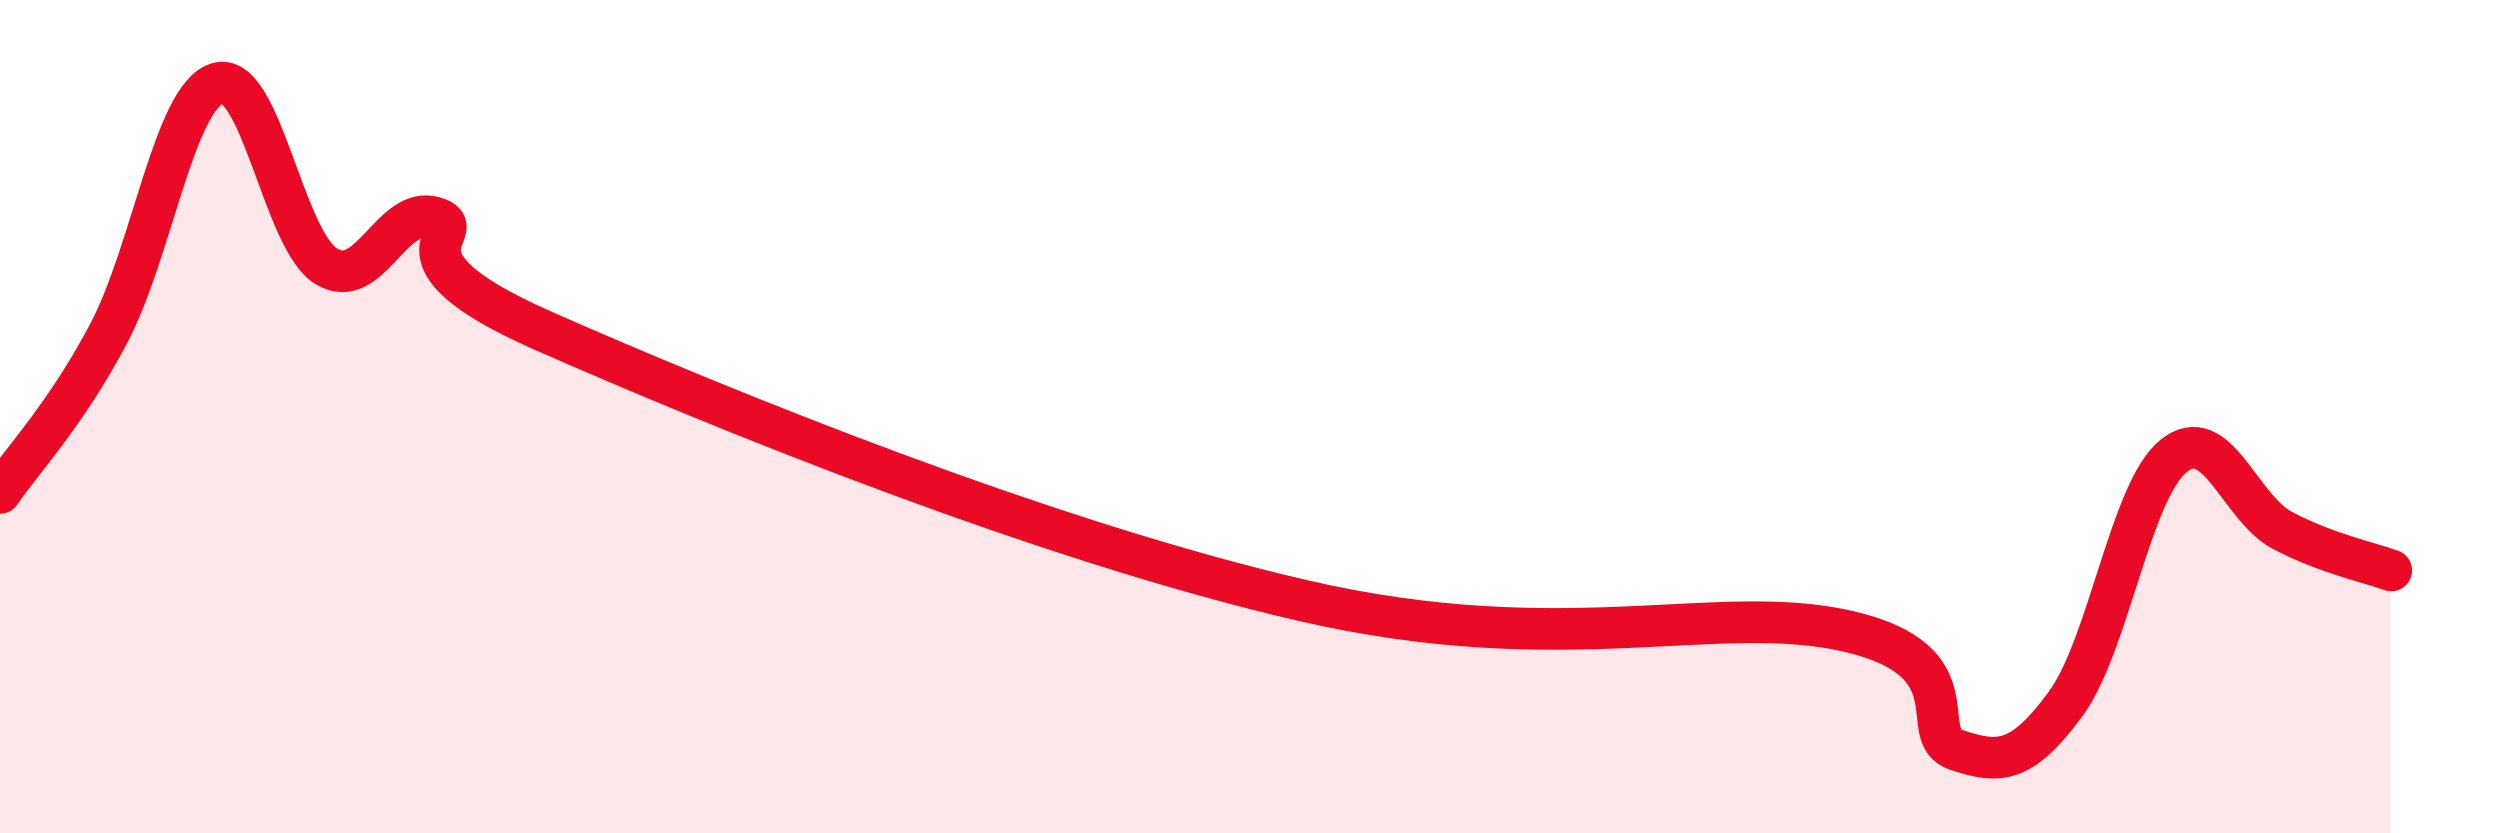
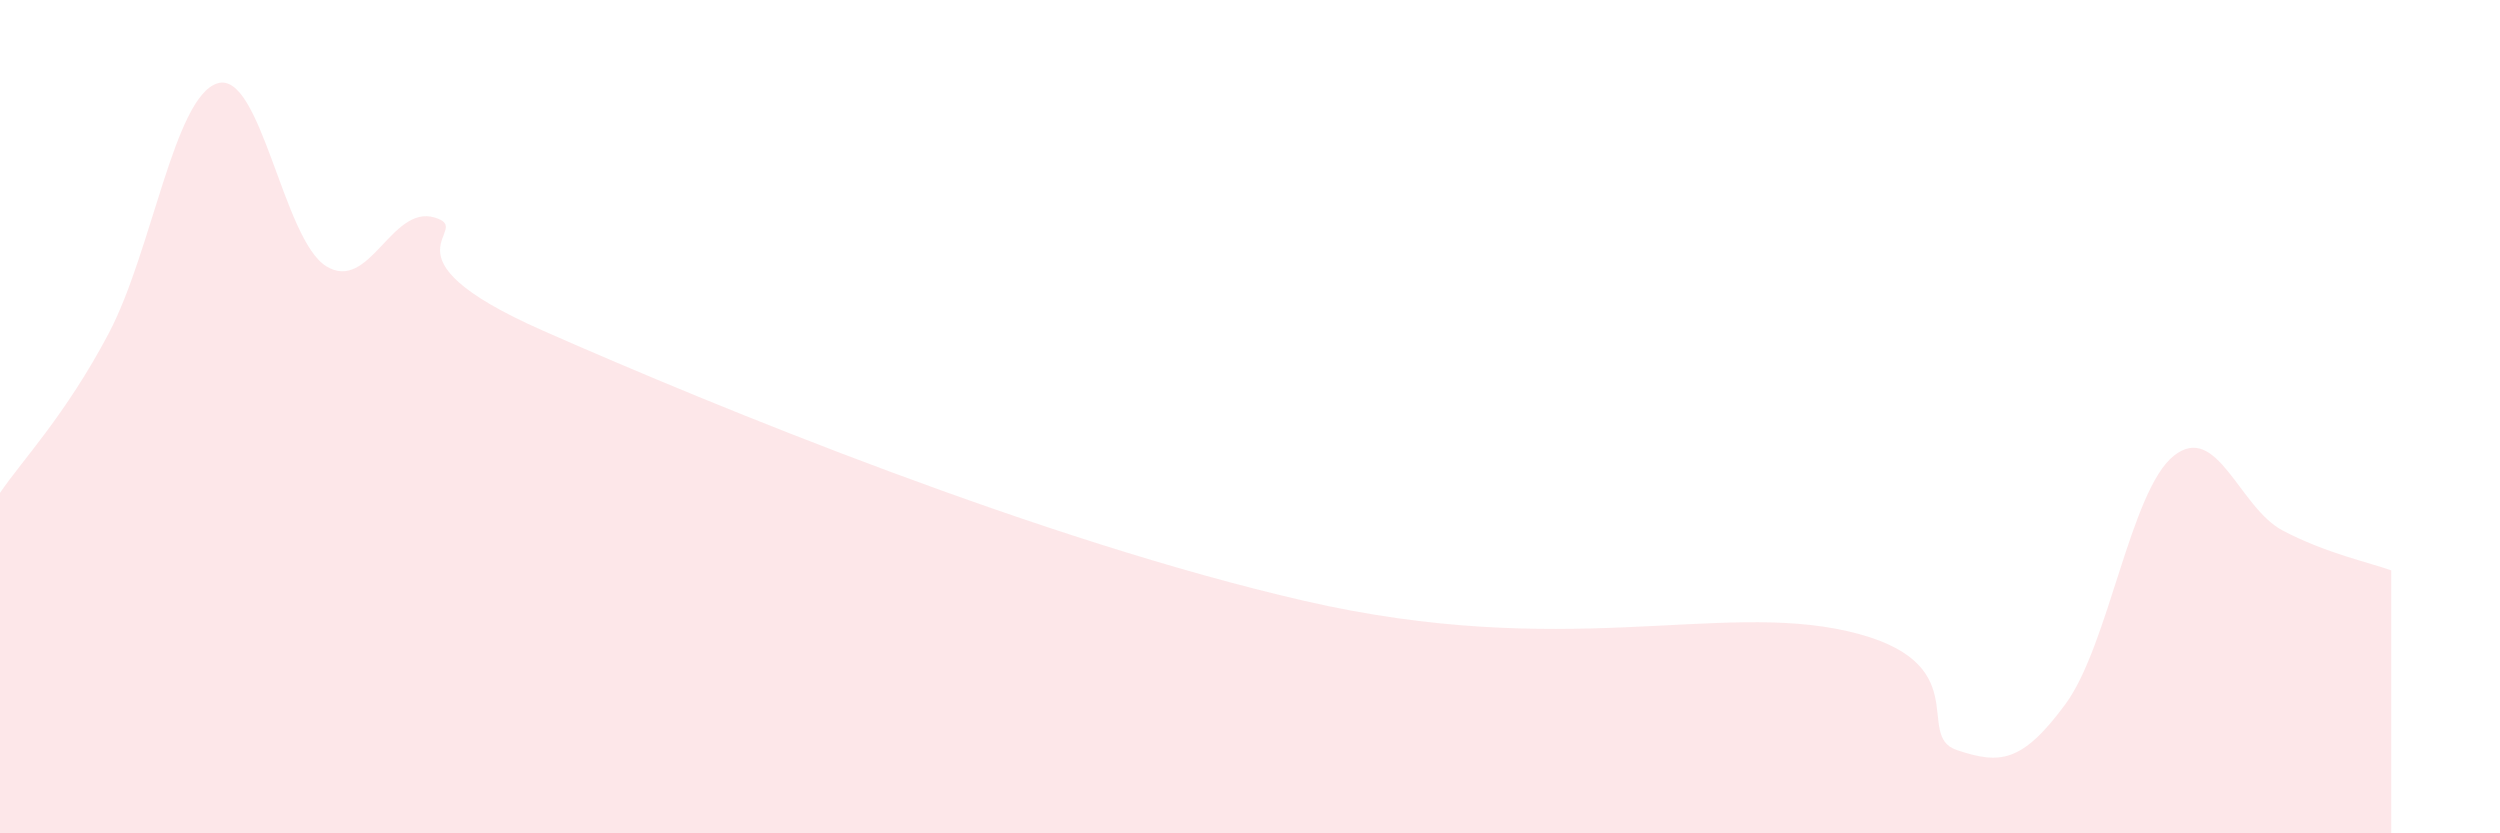
<svg xmlns="http://www.w3.org/2000/svg" width="60" height="20" viewBox="0 0 60 20">
  <path d="M 0,11.83 C 0.52,11.06 1.57,9.97 2.61,8 C 3.65,6.03 4.18,2.32 5.22,2 C 6.26,1.68 6.79,5.75 7.83,6.39 C 8.87,7.03 9.39,4.91 10.43,5.22 C 11.47,5.53 8.87,6.1 13.04,7.94 C 17.21,9.78 25.04,12.98 31.3,14.42 C 37.56,15.86 41.22,14.43 44.35,15.15 C 47.48,15.87 45.92,17.65 46.96,18 C 48,18.35 48.53,18.31 49.57,16.9 C 50.61,15.49 51.13,11.77 52.17,10.94 C 53.21,10.11 53.74,12.18 54.78,12.73 C 55.82,13.28 56.87,13.5 57.39,13.69L57.39 20L0 20Z" fill="#EB0A25" opacity="0.1" stroke-linecap="round" stroke-linejoin="round" />
-   <path d="M 0,11.83 C 0.52,11.06 1.57,9.97 2.61,8 C 3.65,6.03 4.18,2.32 5.22,2 C 6.26,1.68 6.79,5.75 7.83,6.39 C 8.87,7.03 9.39,4.91 10.43,5.22 C 11.47,5.53 8.87,6.1 13.04,7.94 C 17.21,9.78 25.04,12.98 31.3,14.42 C 37.56,15.86 41.22,14.43 44.35,15.15 C 47.48,15.87 45.92,17.65 46.96,18 C 48,18.35 48.53,18.31 49.57,16.9 C 50.61,15.49 51.13,11.77 52.17,10.94 C 53.21,10.11 53.74,12.18 54.78,12.73 C 55.82,13.28 56.87,13.5 57.39,13.69" stroke="#EB0A25" stroke-width="1" fill="none" stroke-linecap="round" stroke-linejoin="round" />
</svg>